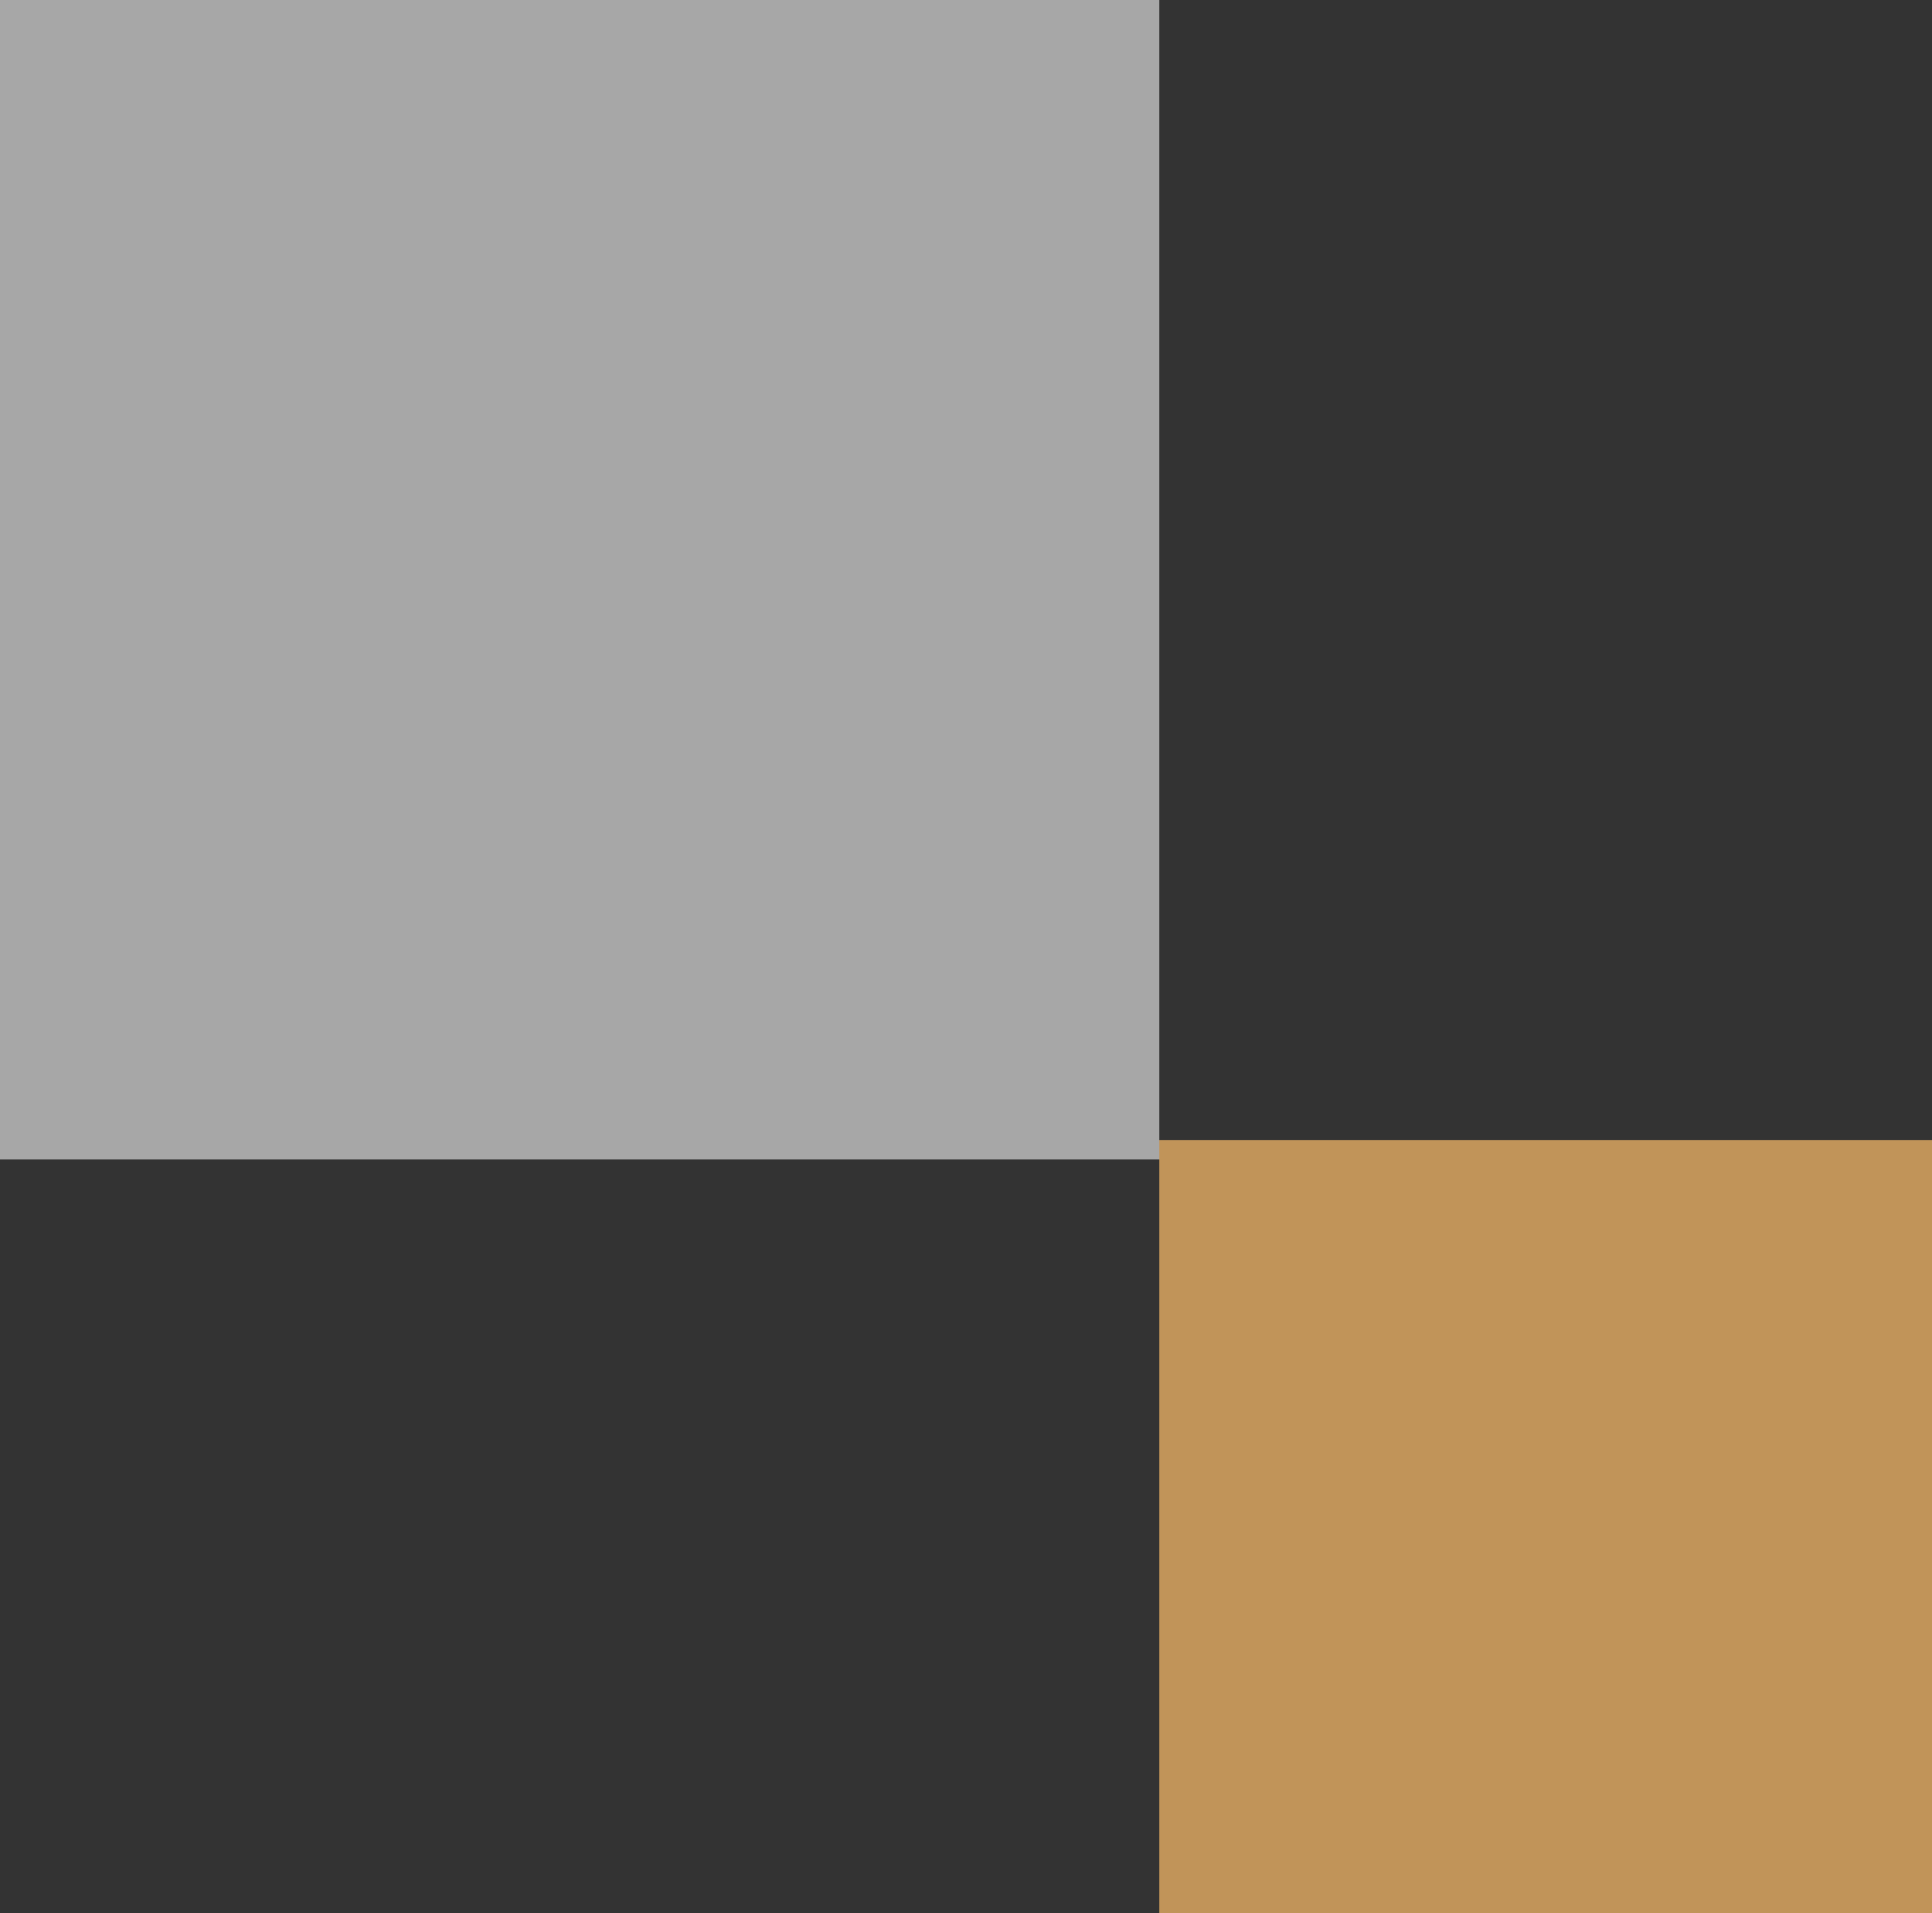
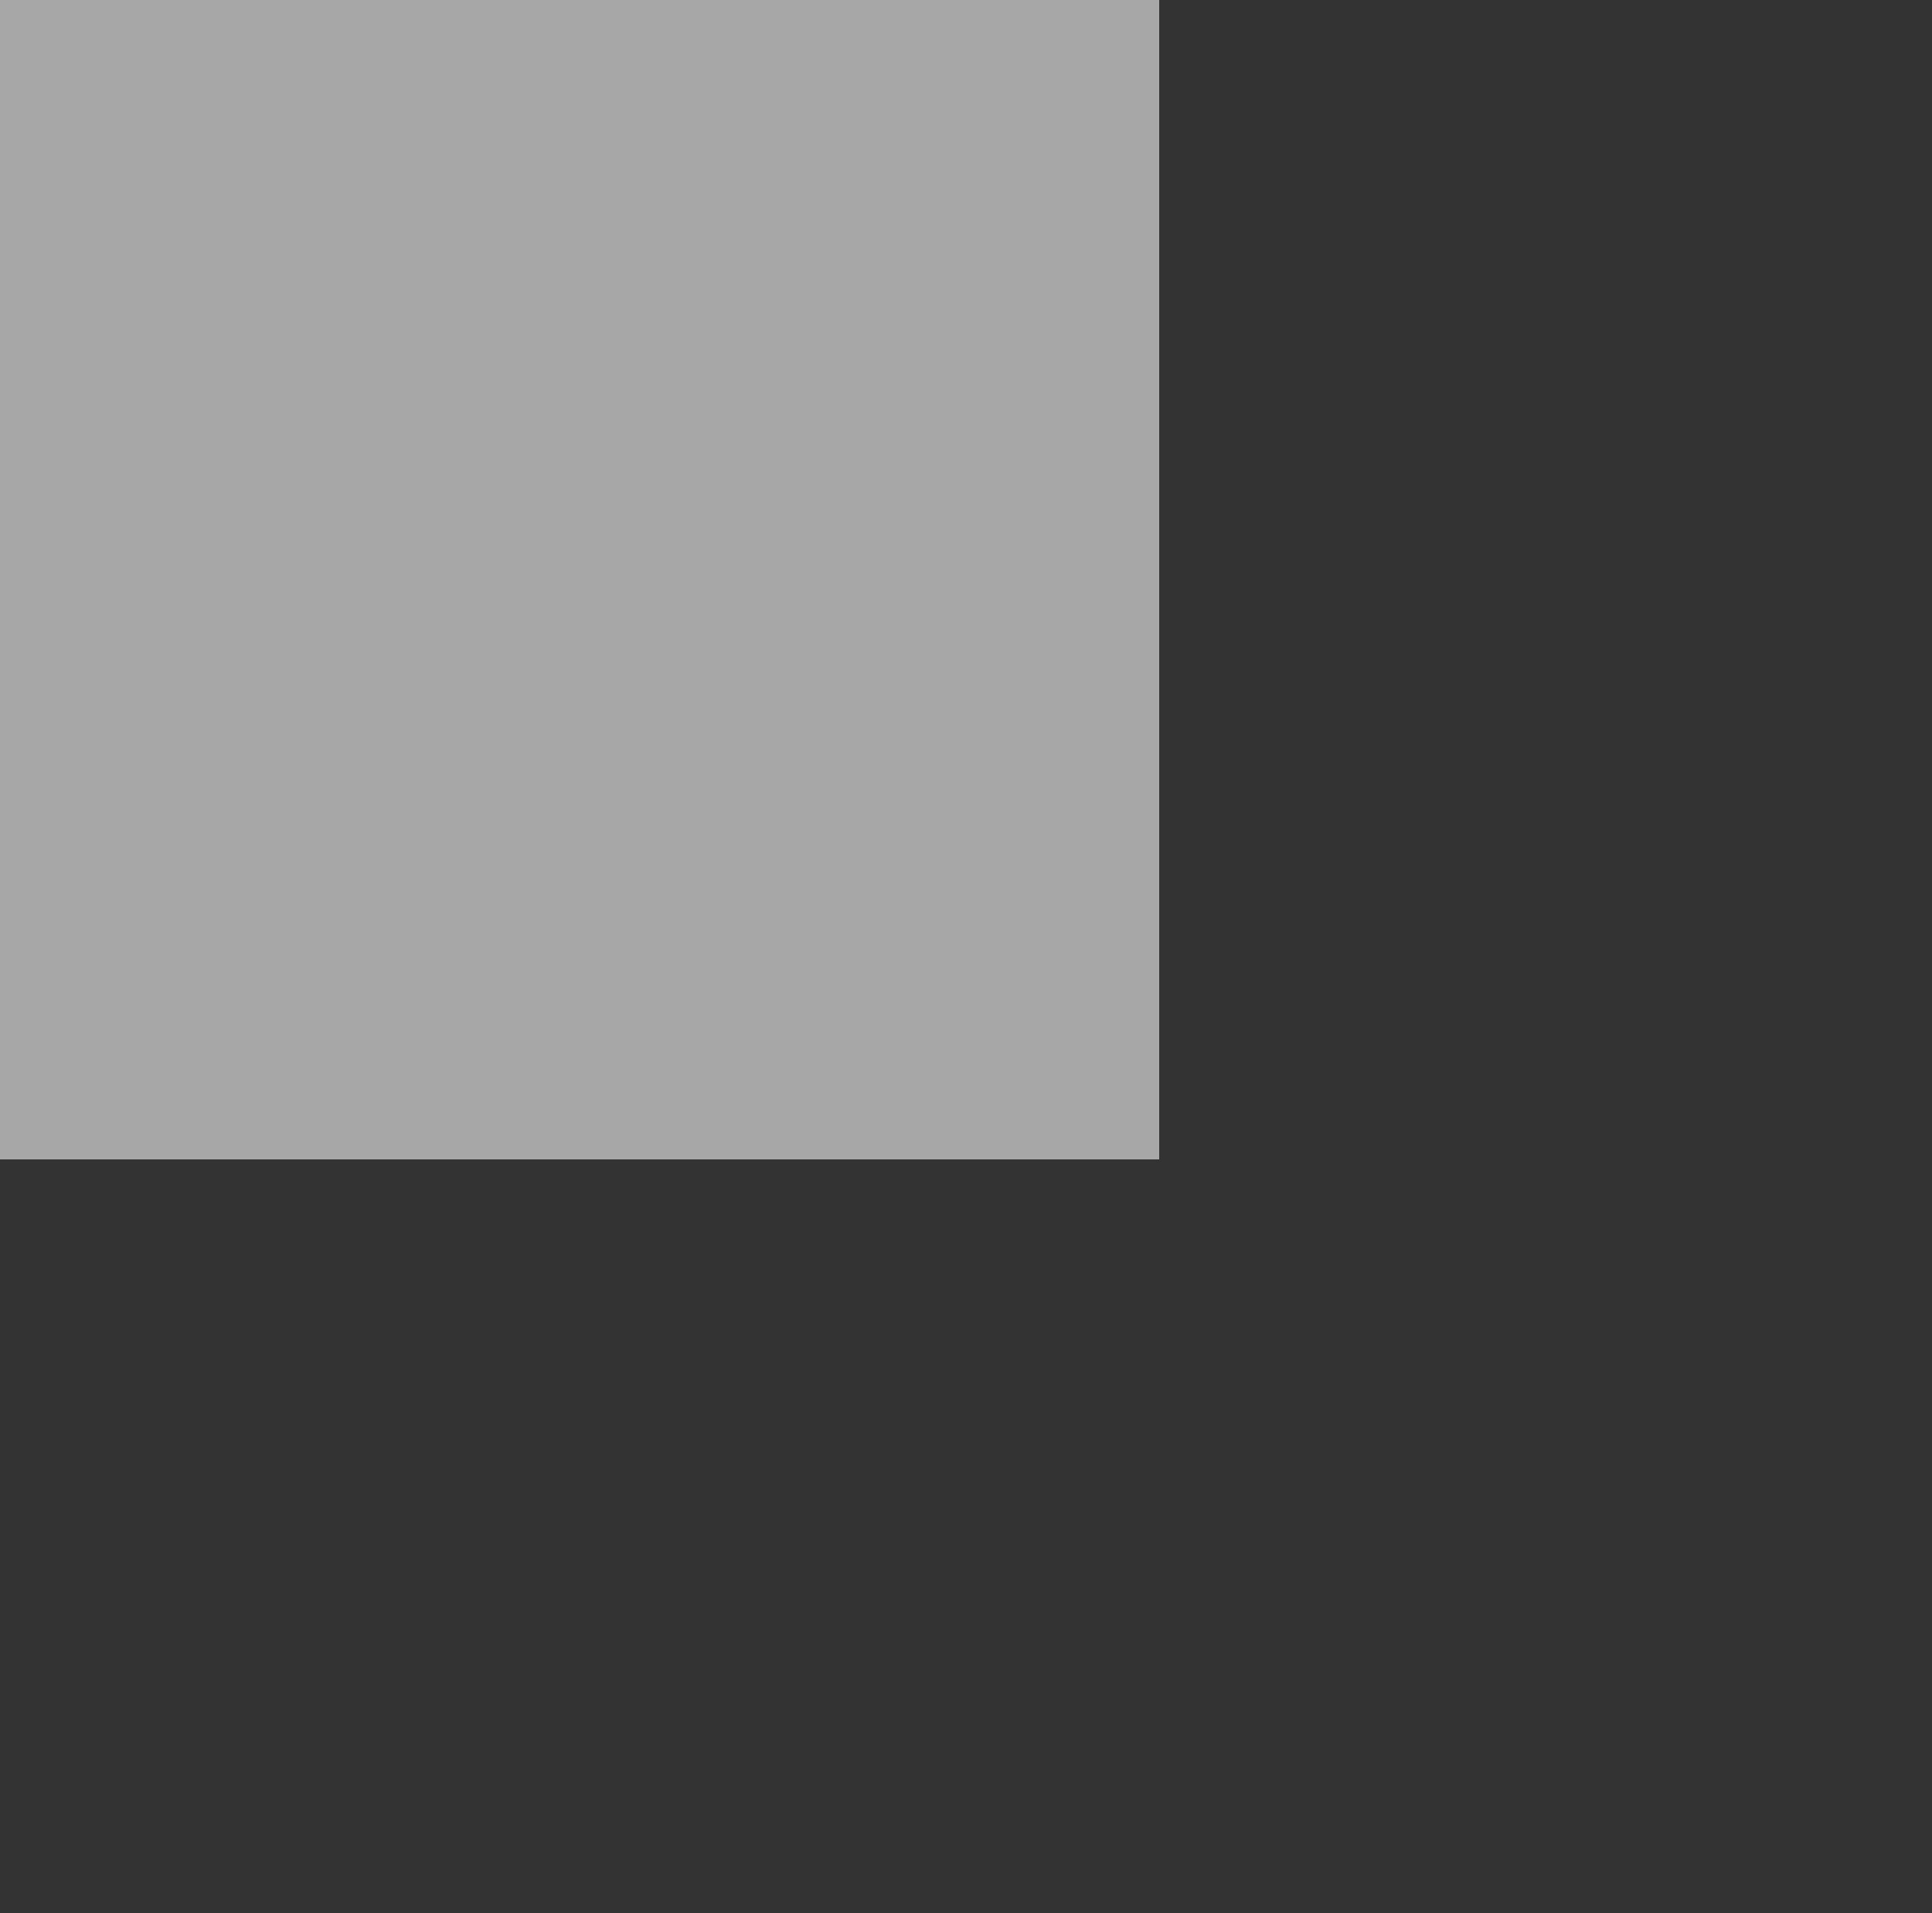
<svg xmlns="http://www.w3.org/2000/svg" width="100" height="99" viewBox="0 0 100 99" fill="none">
  <rect x="0" y="0" width="100" height="99" fill="#333333" stroke="none" />
  <path d="M60 60L60 0L-0 0L-0 60L60 60Z" fill="white" fill-opacity="0.57" />
-   <path d="M100 99L100 59L60 59L60 99H100Z" fill="#E4AC63" fill-opacity="0.8" />
</svg>